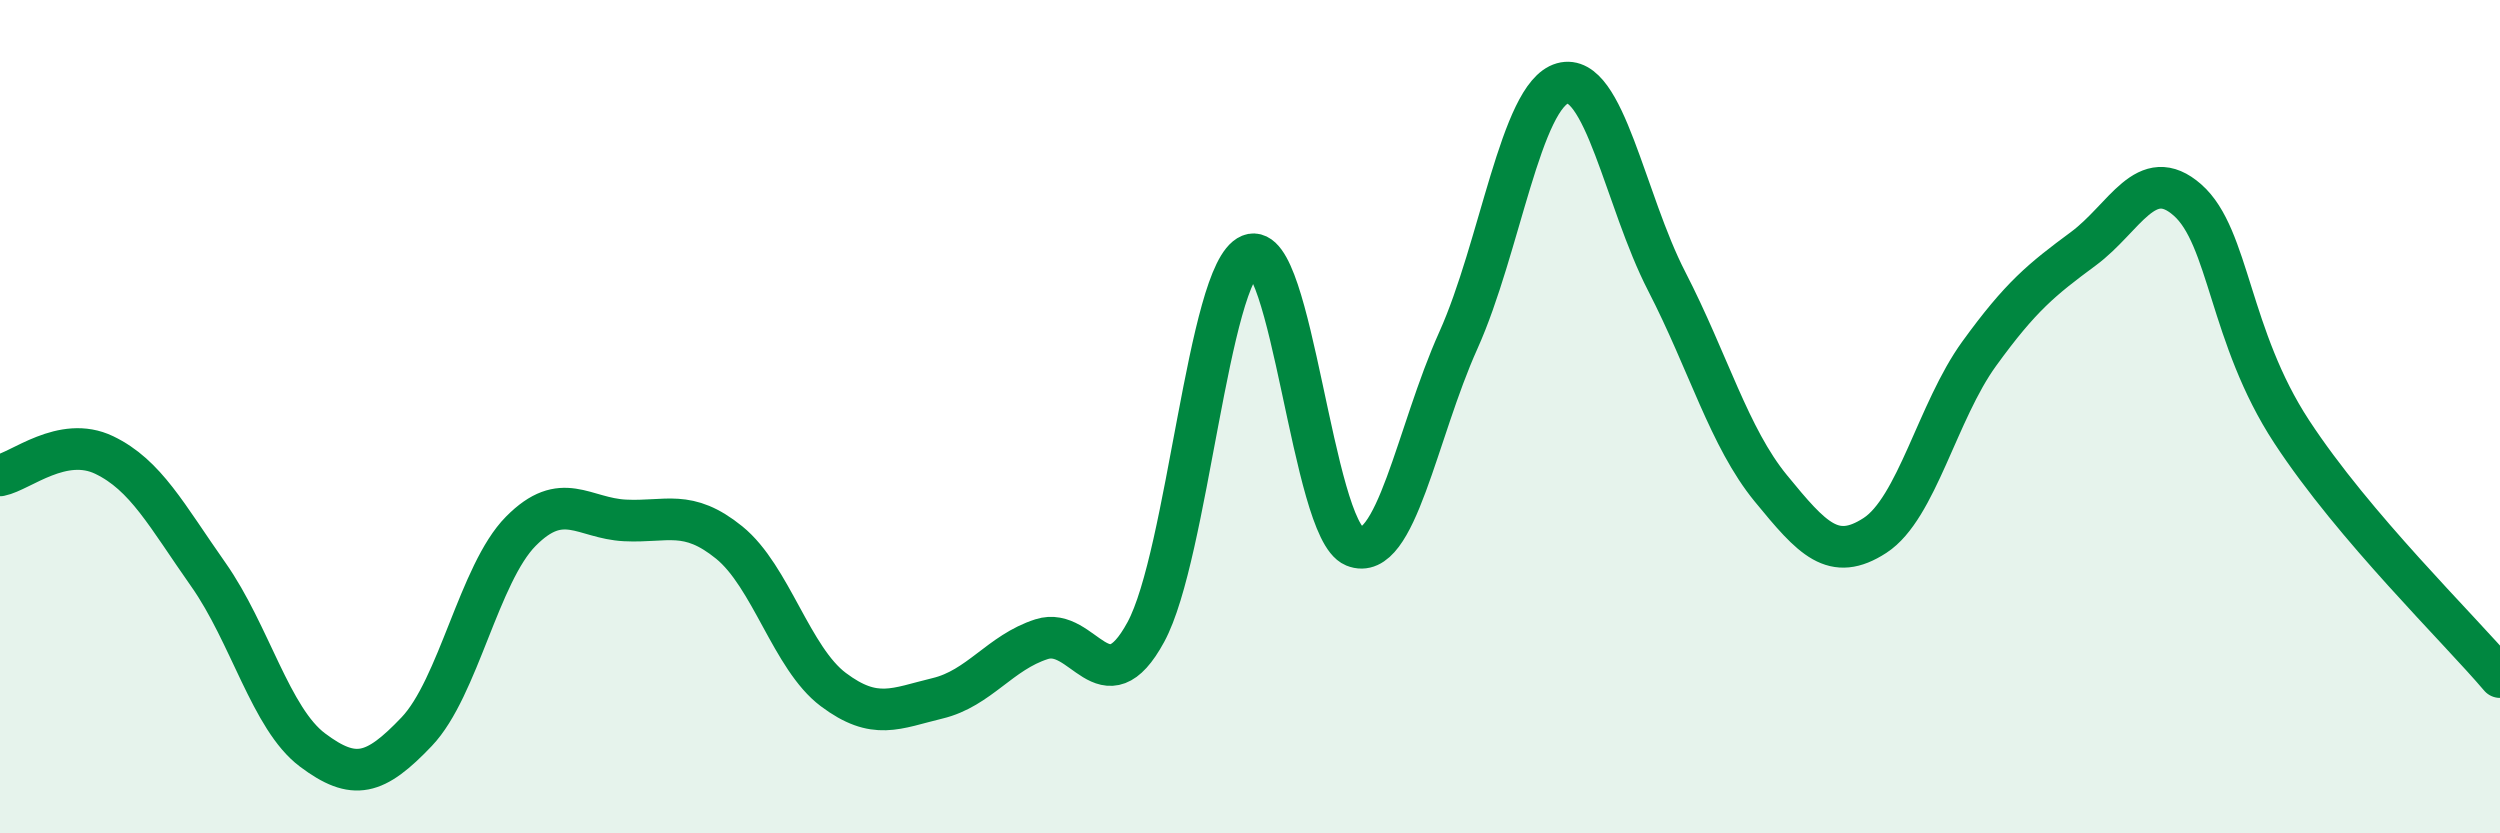
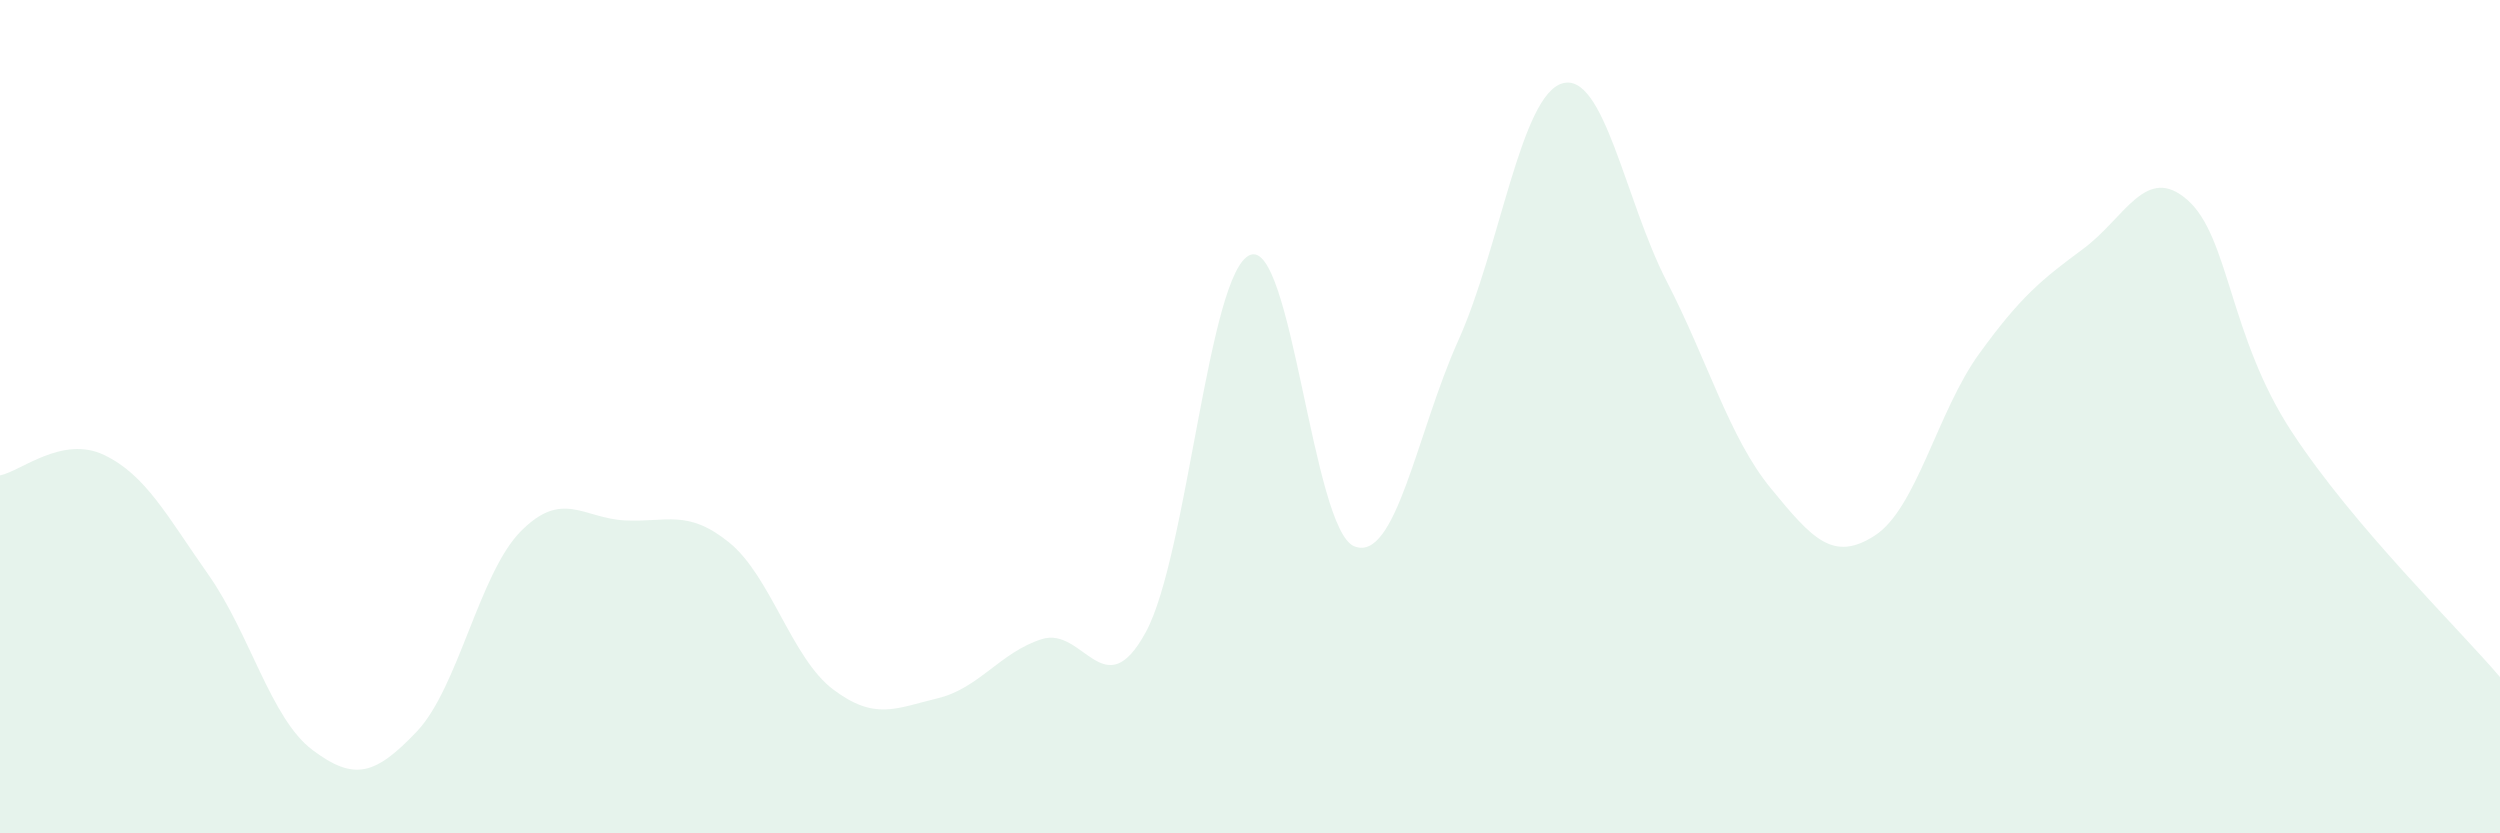
<svg xmlns="http://www.w3.org/2000/svg" width="60" height="20" viewBox="0 0 60 20">
  <path d="M 0,11.41 C 0.5,11.31 1.5,10.44 2.5,10.92 C 3.5,11.4 4,12.37 5,13.79 C 6,15.21 6.5,17.25 7.5,18 C 8.5,18.75 9,18.61 10,17.56 C 11,16.51 11.5,13.76 12.5,12.75 C 13.5,11.74 14,12.44 15,12.49 C 16,12.54 16.5,12.21 17.5,13.02 C 18.5,13.83 19,15.8 20,16.55 C 21,17.3 21.5,17 22.5,16.76 C 23.5,16.52 24,15.66 25,15.34 C 26,15.02 26.5,17.01 27.5,15.17 C 28.5,13.33 29,6.53 30,6.12 C 31,5.71 31.5,12.7 32.5,13.11 C 33.5,13.52 34,10.39 35,8.17 C 36,5.95 36.5,2.28 37.5,2 C 38.5,1.72 39,4.81 40,6.75 C 41,8.69 41.5,10.5 42.5,11.72 C 43.5,12.94 44,13.5 45,12.85 C 46,12.2 46.5,9.87 47.5,8.49 C 48.5,7.11 49,6.71 50,5.97 C 51,5.23 51.5,3.92 52.5,4.8 C 53.5,5.68 53.5,8.07 55,10.36 C 56.5,12.65 59,15.07 60,16.25L60 20L0 20Z" fill="#008740" opacity="0.1" stroke-linecap="round" stroke-linejoin="round" />
-   <path d="M 0,11.41 C 0.5,11.31 1.5,10.44 2.5,10.92 C 3.5,11.4 4,12.37 5,13.79 C 6,15.21 6.5,17.25 7.5,18 C 8.5,18.75 9,18.61 10,17.56 C 11,16.51 11.5,13.76 12.5,12.75 C 13.5,11.74 14,12.44 15,12.49 C 16,12.54 16.5,12.21 17.5,13.02 C 18.5,13.83 19,15.8 20,16.55 C 21,17.3 21.5,17 22.5,16.76 C 23.5,16.52 24,15.66 25,15.34 C 26,15.02 26.5,17.01 27.5,15.17 C 28.5,13.33 29,6.53 30,6.12 C 31,5.71 31.5,12.7 32.5,13.11 C 33.5,13.52 34,10.39 35,8.17 C 36,5.95 36.5,2.28 37.5,2 C 38.5,1.72 39,4.81 40,6.75 C 41,8.69 41.5,10.5 42.5,11.72 C 43.5,12.94 44,13.5 45,12.85 C 46,12.2 46.5,9.87 47.5,8.49 C 48.5,7.11 49,6.71 50,5.97 C 51,5.23 51.5,3.92 52.5,4.8 C 53.5,5.68 53.5,8.07 55,10.36 C 56.5,12.65 59,15.07 60,16.25" stroke="#008740" stroke-width="1" fill="none" stroke-linecap="round" stroke-linejoin="round" />
</svg>